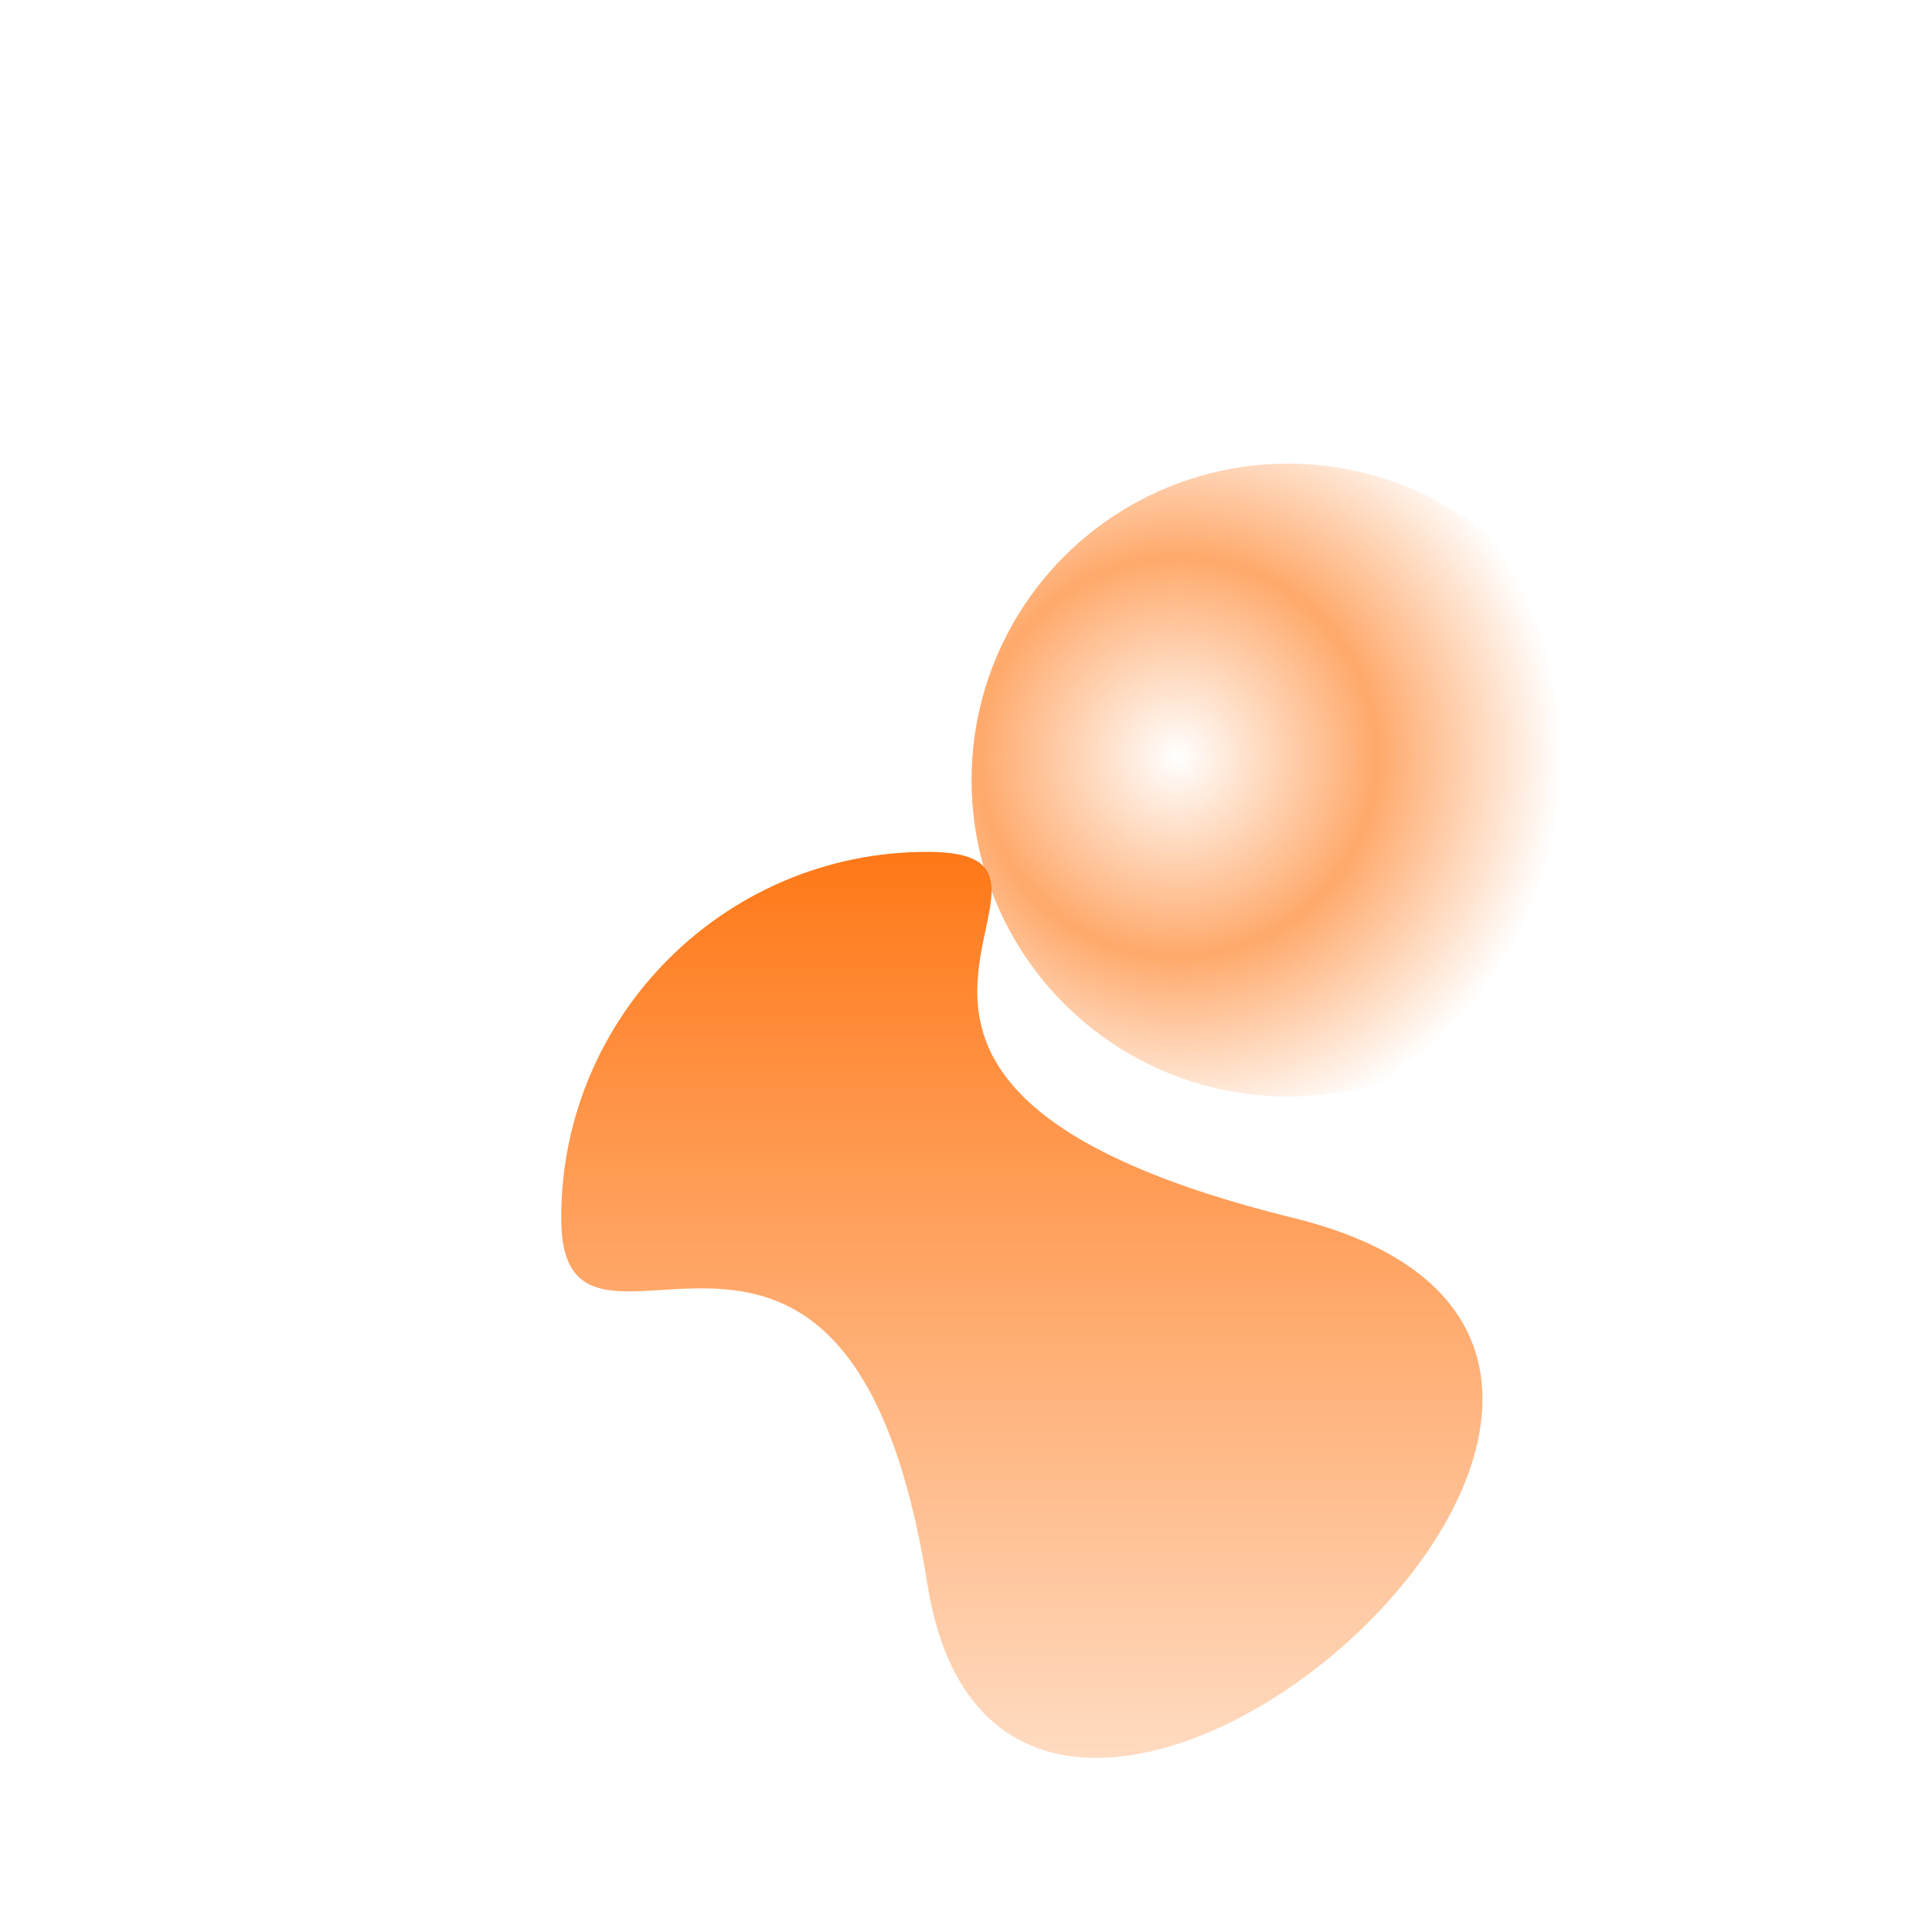
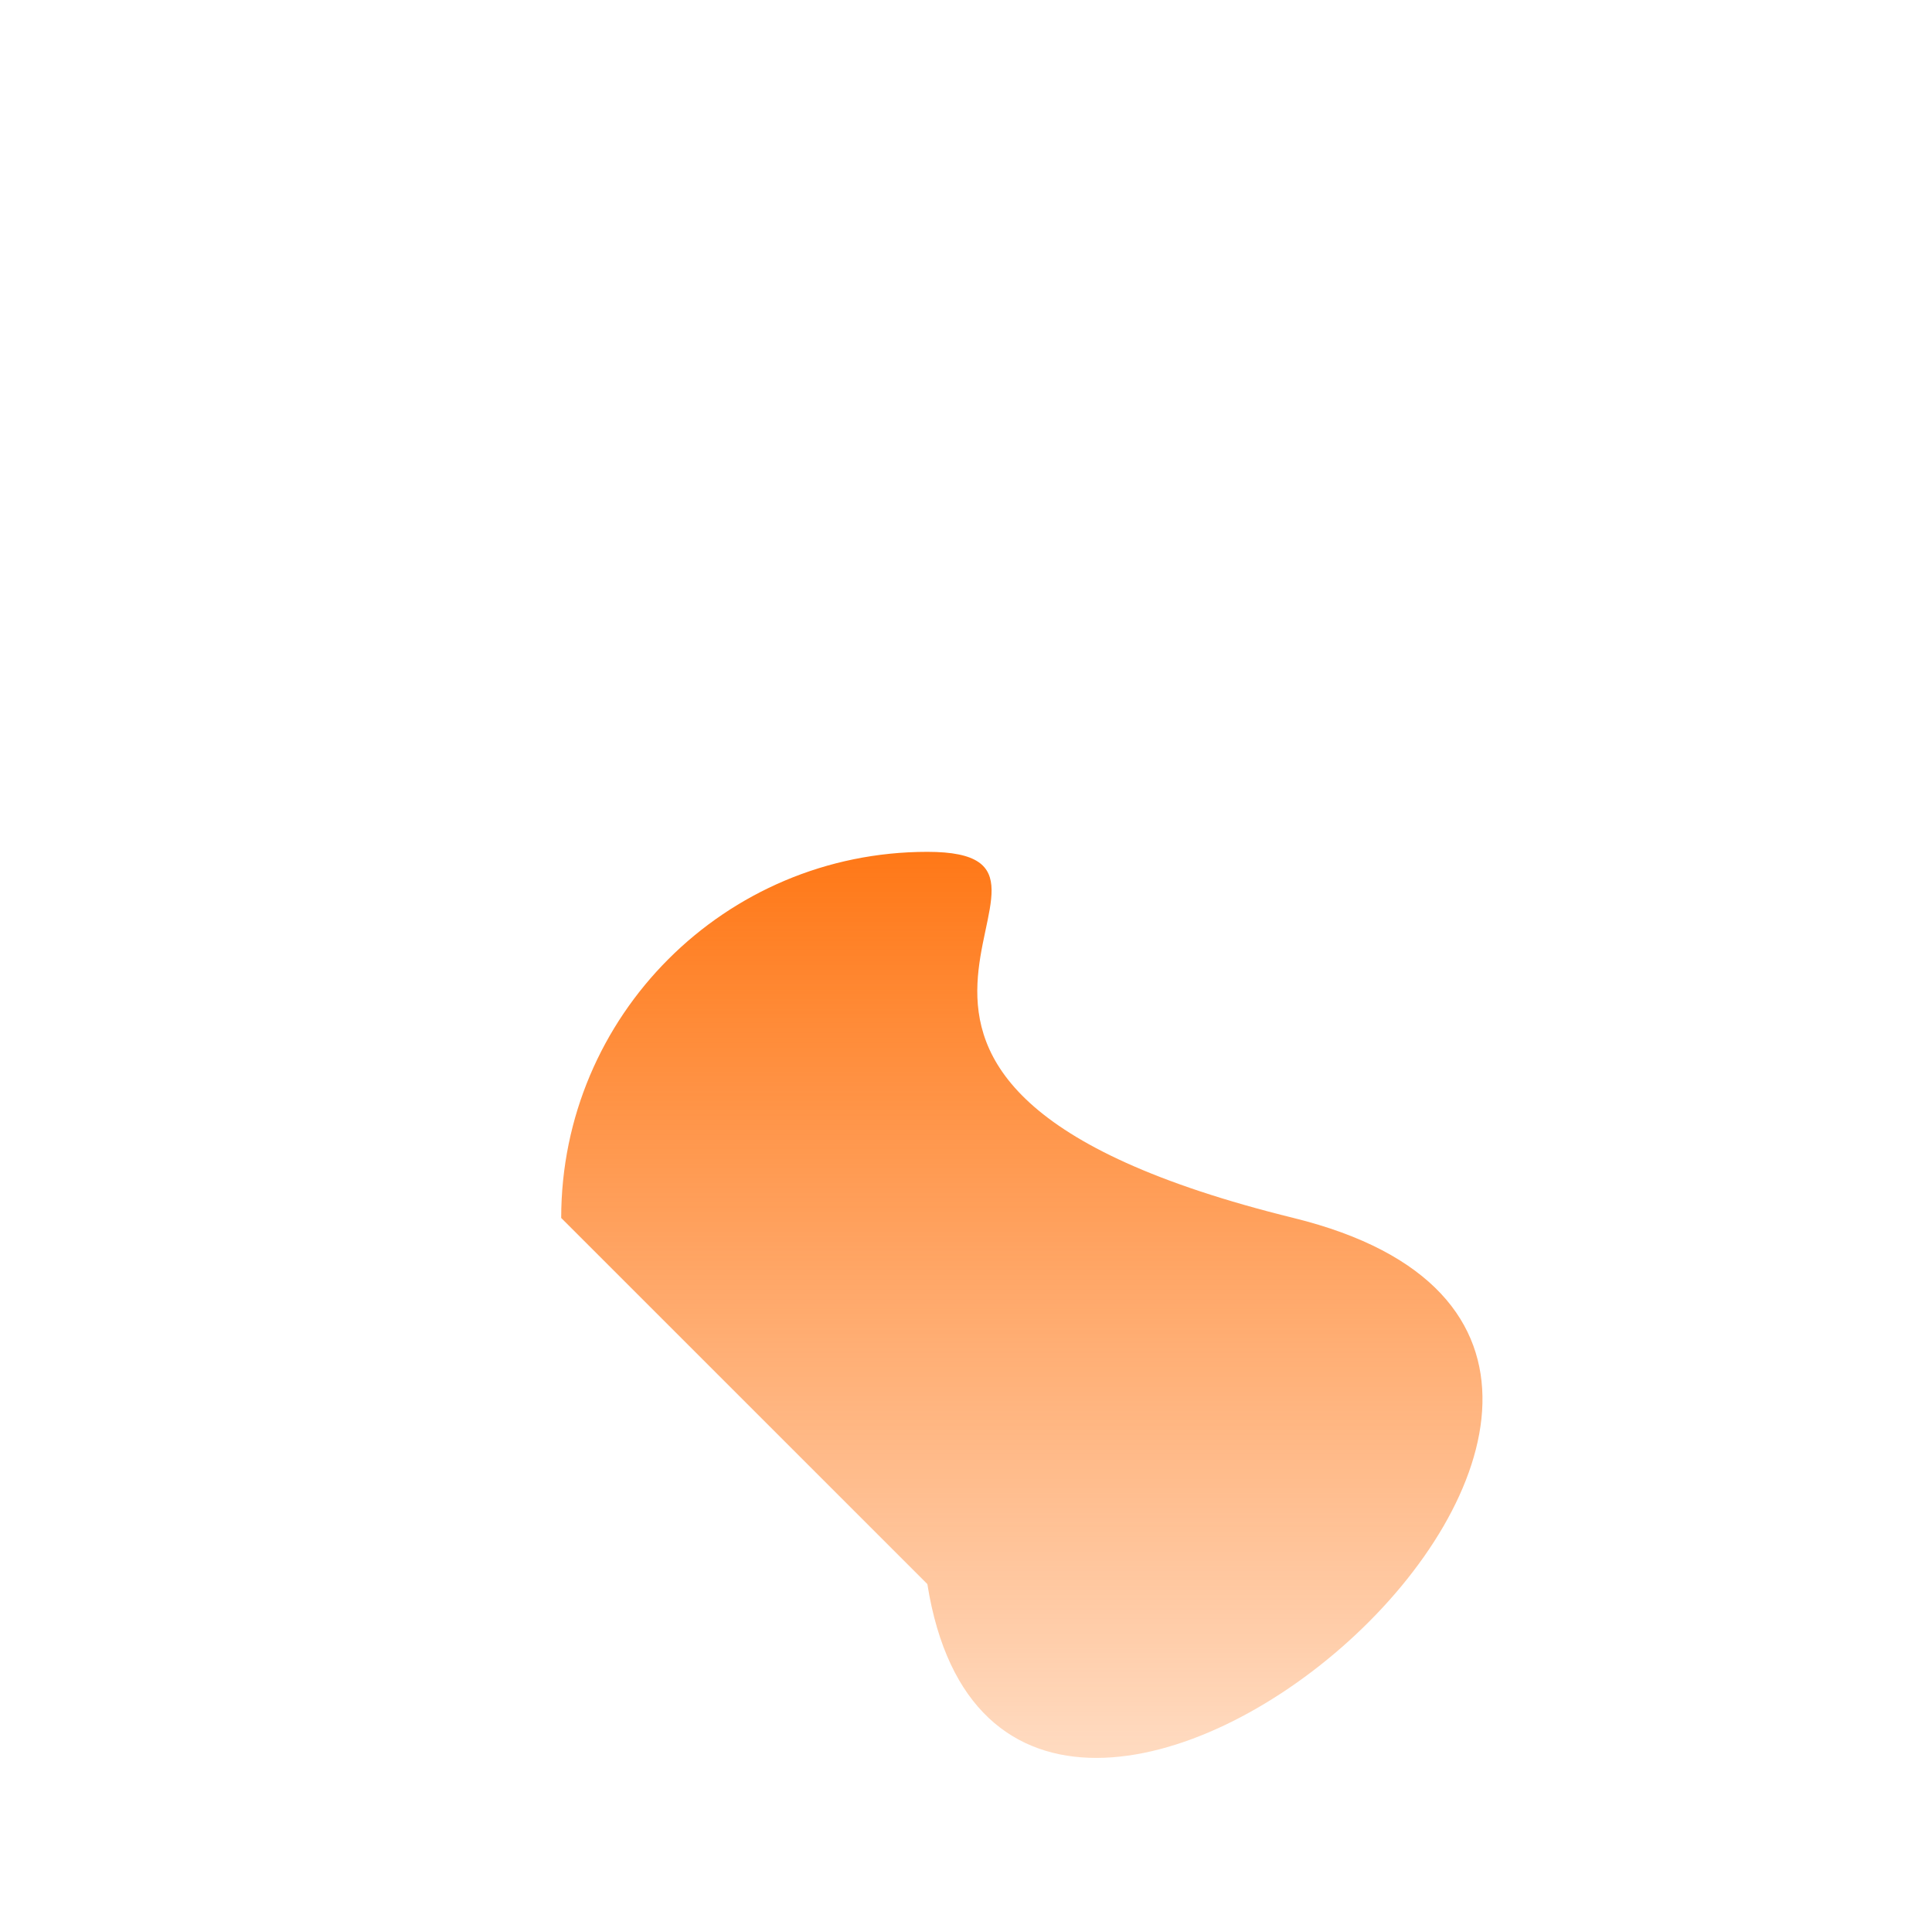
<svg xmlns="http://www.w3.org/2000/svg" width="1050" height="1044">
  <defs>
    <linearGradient x1="50%" y1="0%" x2="50%" y2="100%" id="a">
      <stop stop-color="#FF7817" offset="0%" />
      <stop stop-color="#FF7817" stop-opacity="0" offset="100%" />
    </linearGradient>
    <radialGradient cx="32.541%" cy="46.352%" fx="32.541%" fy="46.352%" r="60.823%" id="c">
      <stop stop-color="#FF7817" stop-opacity="0" offset="0%" />
      <stop stop-color="#FF7817" stop-opacity=".64" offset="51.712%" />
      <stop stop-color="#FF7817" stop-opacity="0" offset="100%" />
    </radialGradient>
    <filter id="b">
      <feTurbulence type="fractalNoise" numOctaves="2" baseFrequency=".3" result="turb" />
      <feComposite in="turb" operator="arithmetic" k1=".1" k2=".1" k3=".1" k4=".1" result="result1" />
      <feComposite operator="in" in="result1" in2="SourceGraphic" result="finalFilter" />
      <feBlend mode="multiply" in="finalFilter" in2="SourceGraphic" />
    </filter>
  </defs>
  <g fill="none" fill-rule="evenodd">
-     <path d="M199 398c43.352 272.817 501.617-124.479 199-199S308.905 0 199 0 0 89.095 0 199s155.648-73.817 199 199z" transform="translate(305 463)" fill="url(#a)" filter="url(#b)" />
-     <circle cx="172" cy="172" r="172" transform="translate(528 252)" fill="url(#c)" />
+     <path d="M199 398c43.352 272.817 501.617-124.479 199-199S308.905 0 199 0 0 89.095 0 199z" transform="translate(305 463)" fill="url(#a)" filter="url(#b)" />
  </g>
</svg>